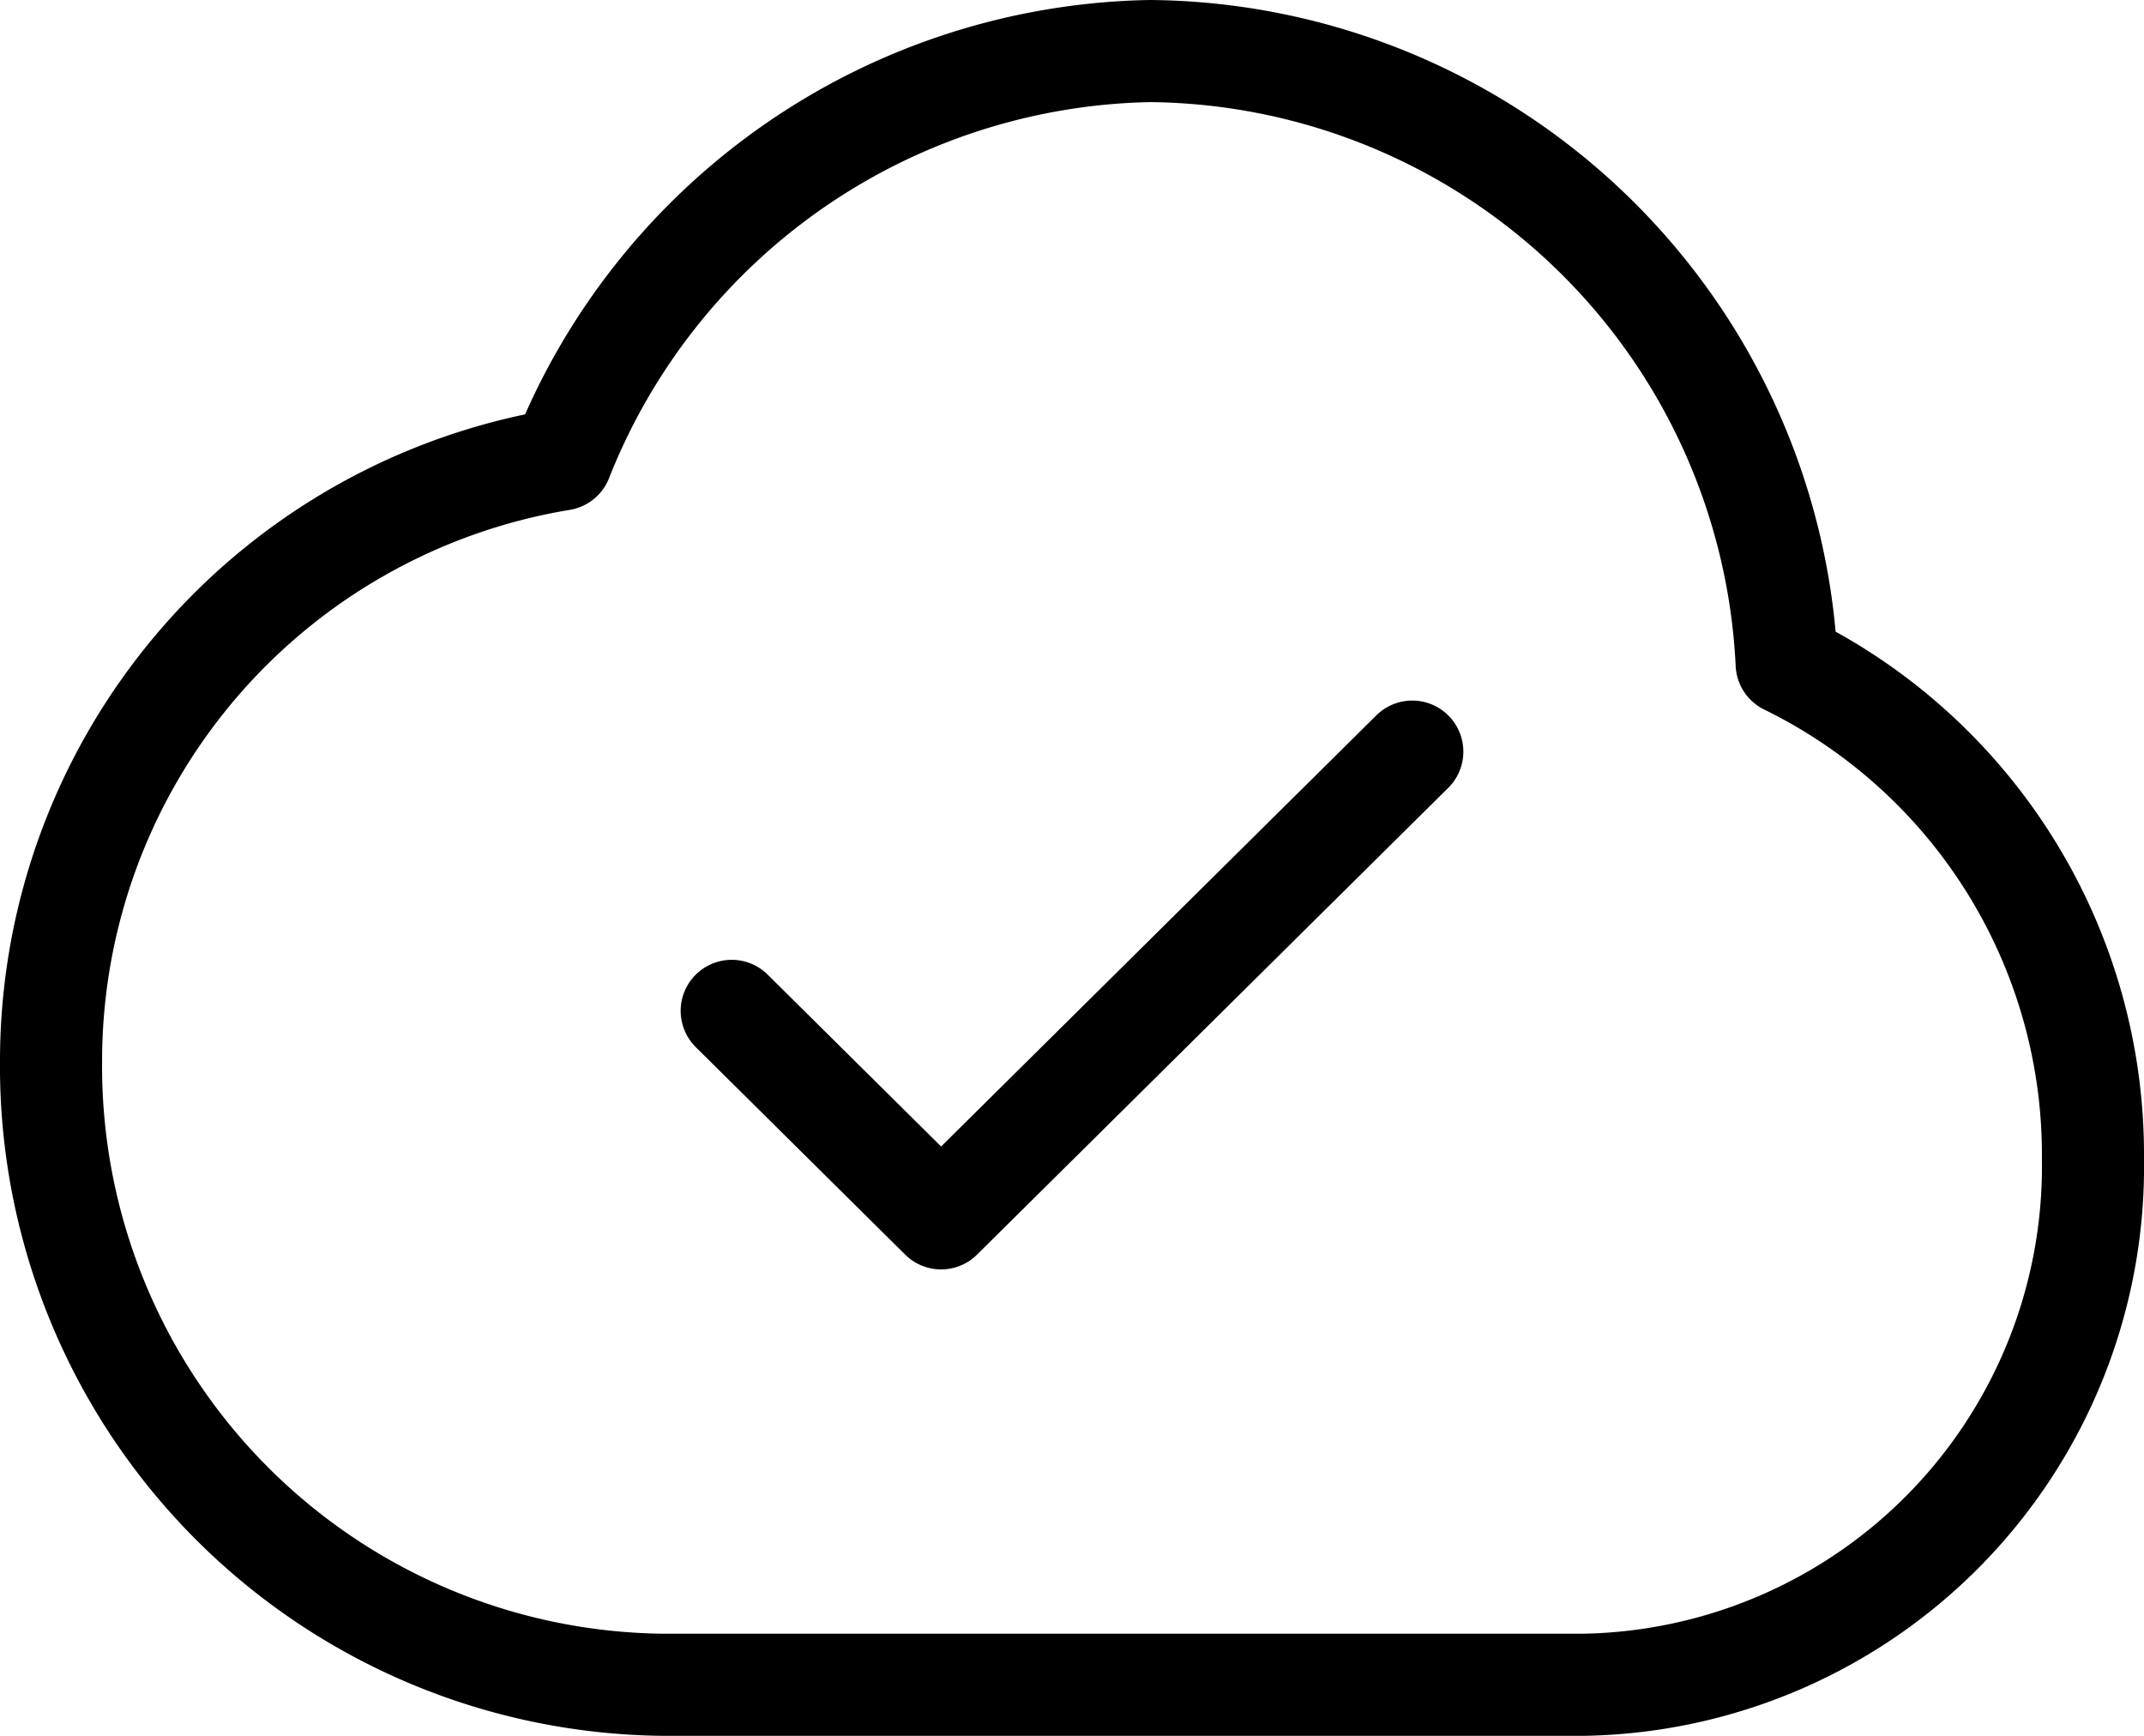
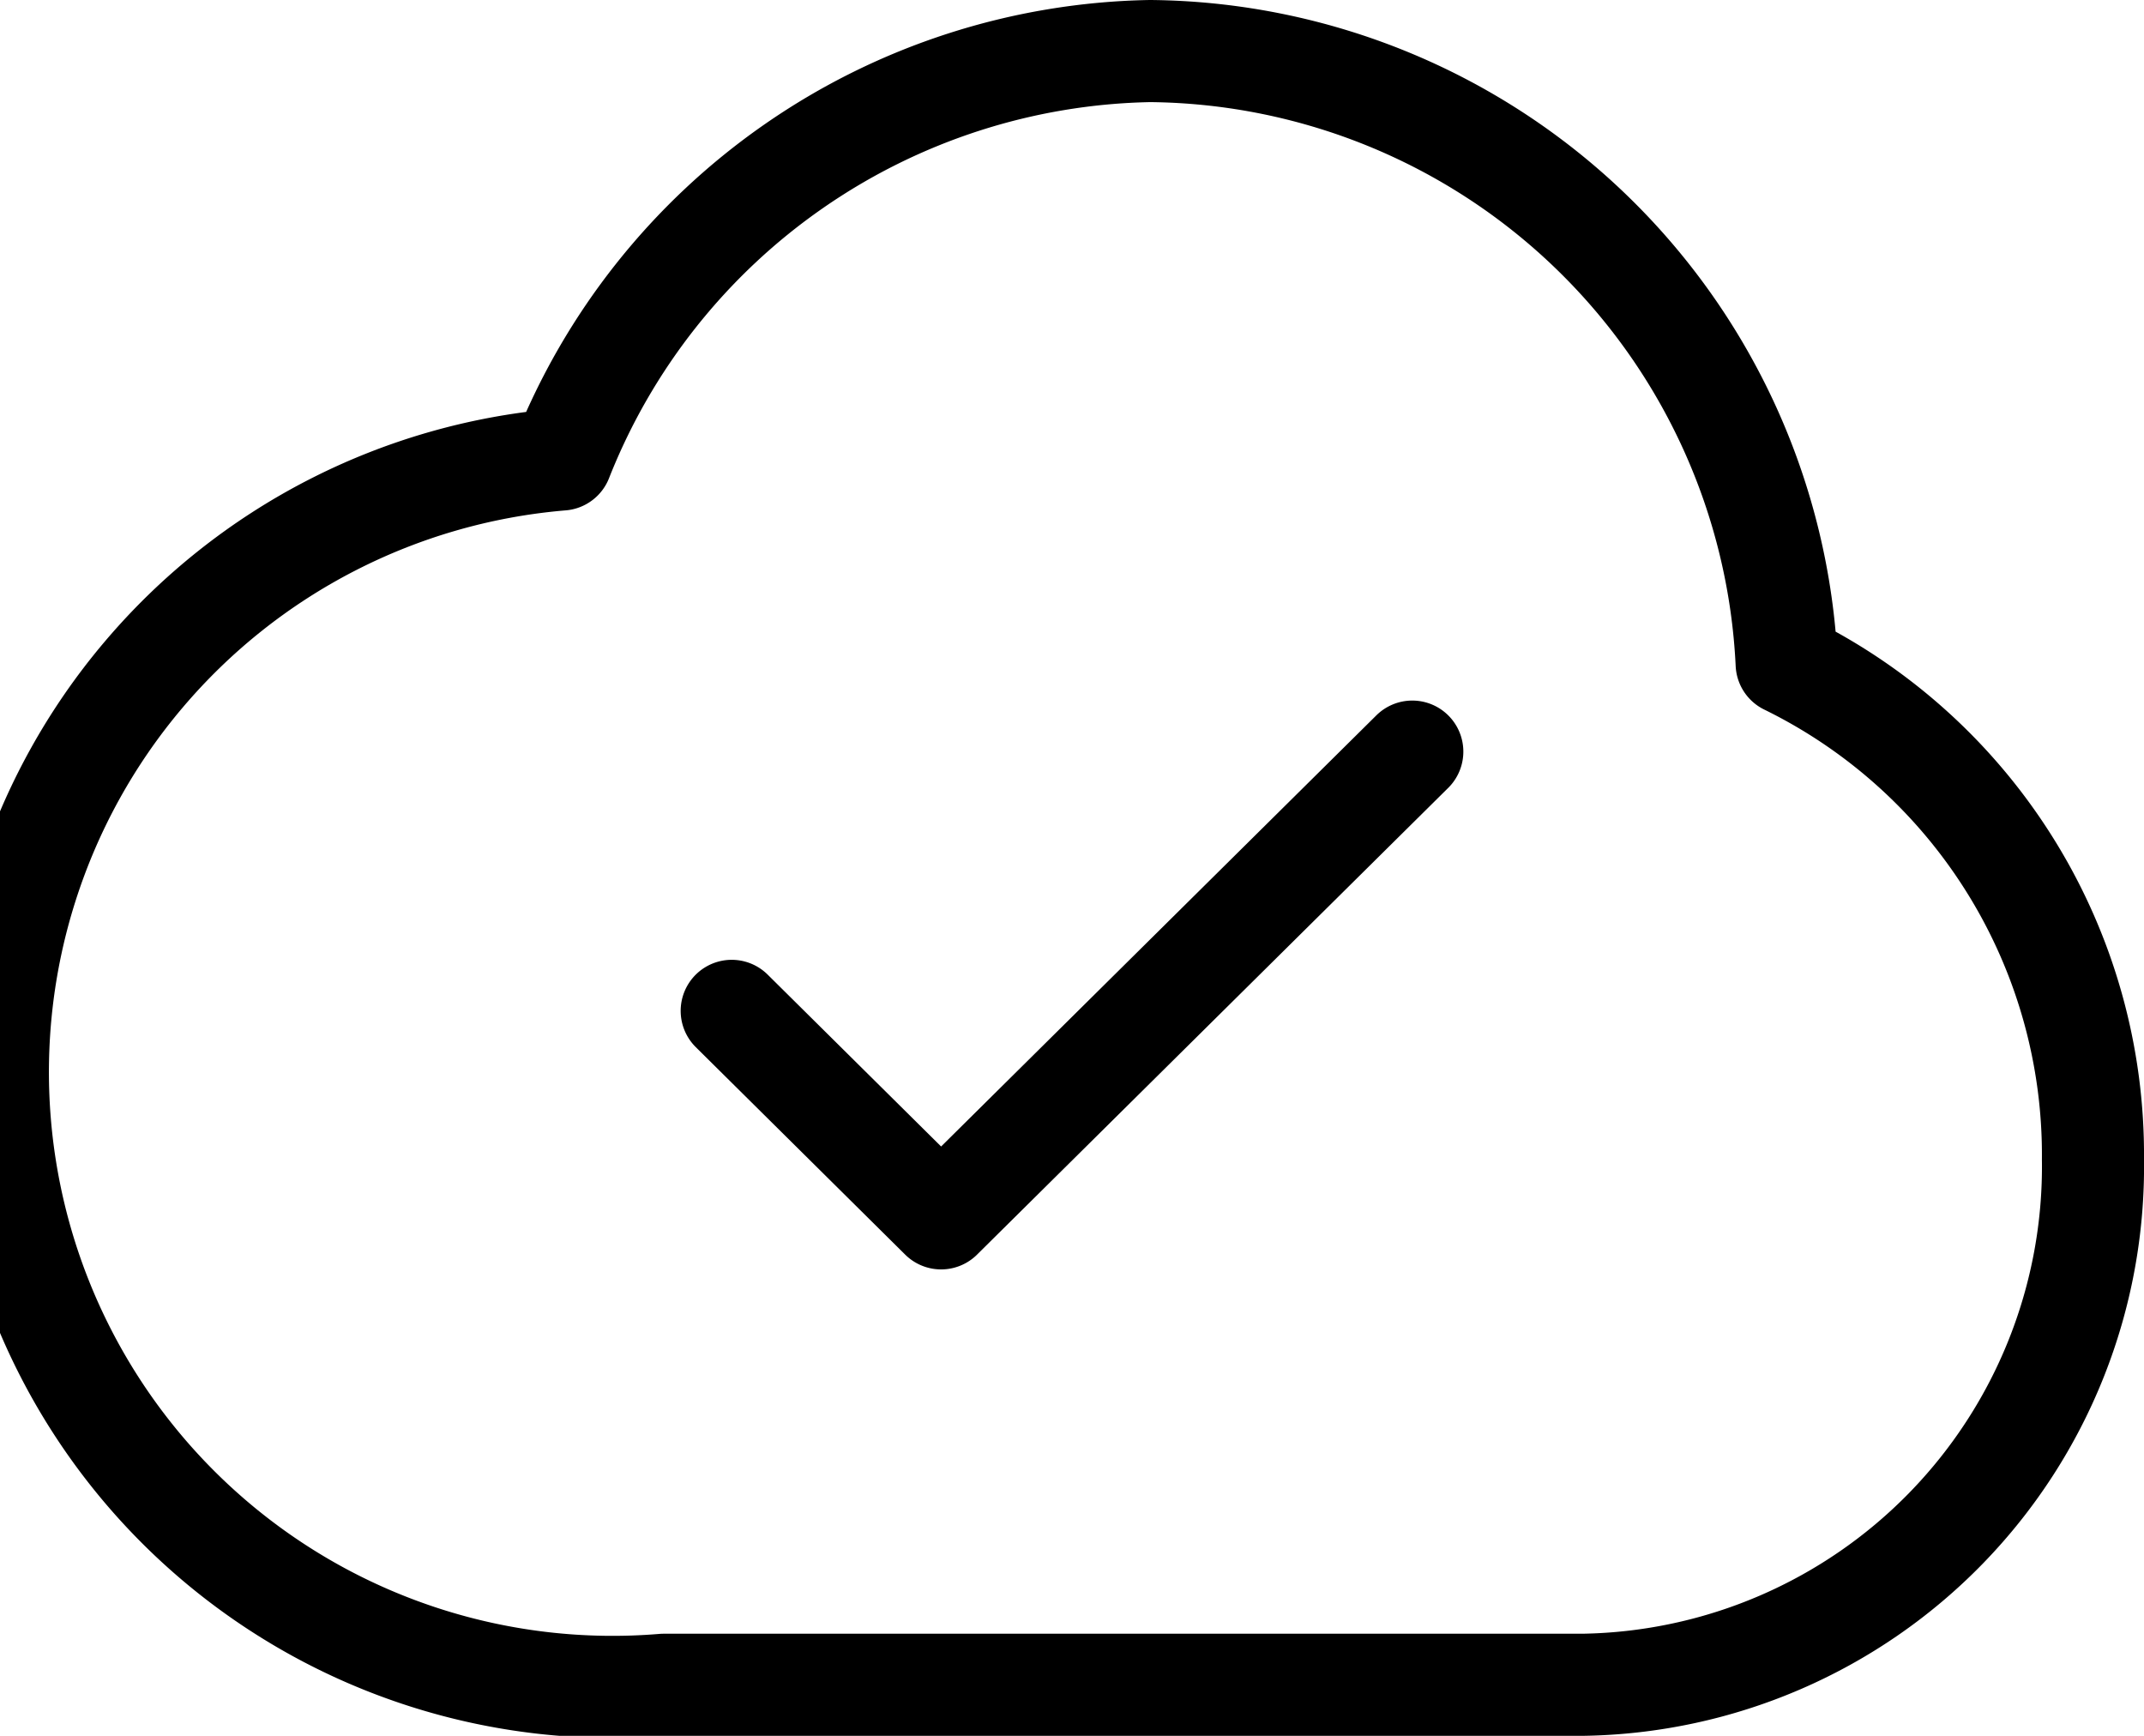
<svg xmlns="http://www.w3.org/2000/svg" width="21" height="17" viewBox="0 0 21 17">
-   <path id="cloud-check-svgrepo-com" d="M9.667,14.4l2.051,2.032,4.615-4.571M9,21a6.058,6.058,0,0,1-6-6.115A5.972,5.972,0,0,1,8,9a6.321,6.321,0,0,1,5.766-4A6.3,6.3,0,0,1,20,11a5.355,5.355,0,0,1,3,4.854A5.075,5.075,0,0,1,18,21Z" transform="translate(-2.5 -4.5)" fill="none" stroke="#000" stroke-linecap="round" stroke-linejoin="round" stroke-width="1" />
+   <path id="cloud-check-svgrepo-com" d="M9.667,14.4l2.051,2.032,4.615-4.571M9,21A5.972,5.972,0,0,1,8,9a6.321,6.321,0,0,1,5.766-4A6.3,6.3,0,0,1,20,11a5.355,5.355,0,0,1,3,4.854A5.075,5.075,0,0,1,18,21Z" transform="translate(-2.5 -4.5)" fill="none" stroke="#000" stroke-linecap="round" stroke-linejoin="round" stroke-width="1" />
</svg>